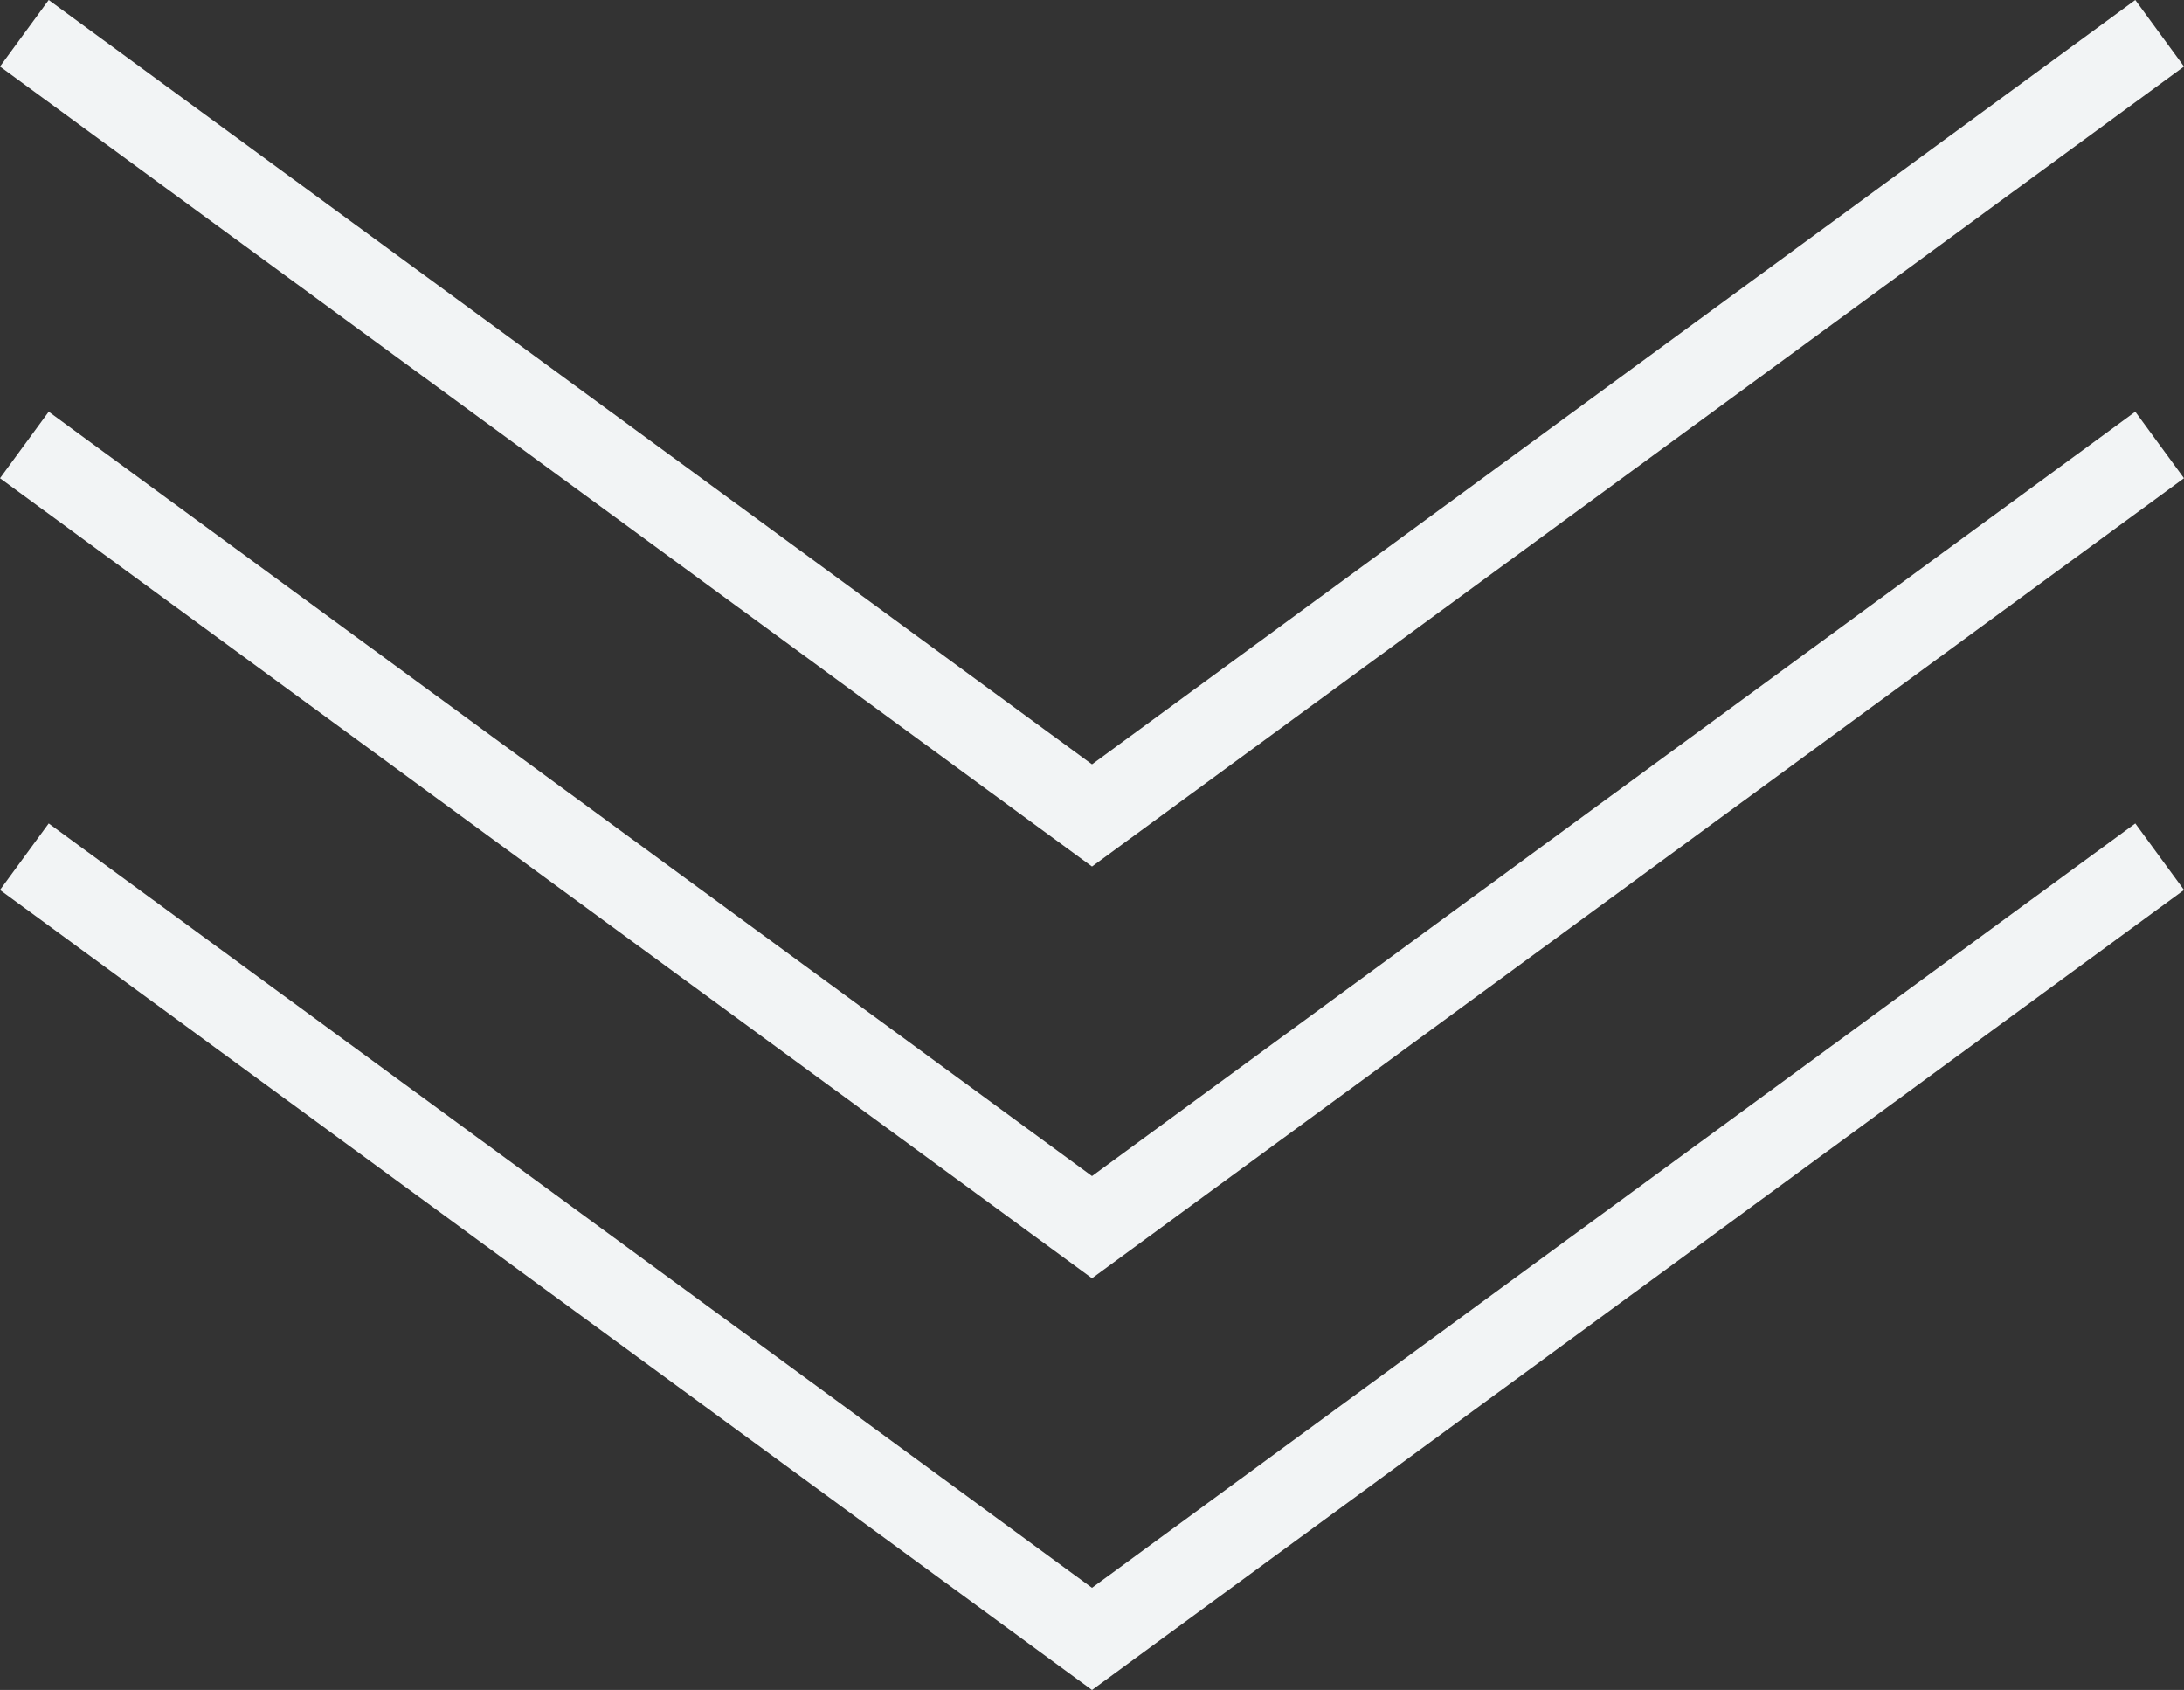
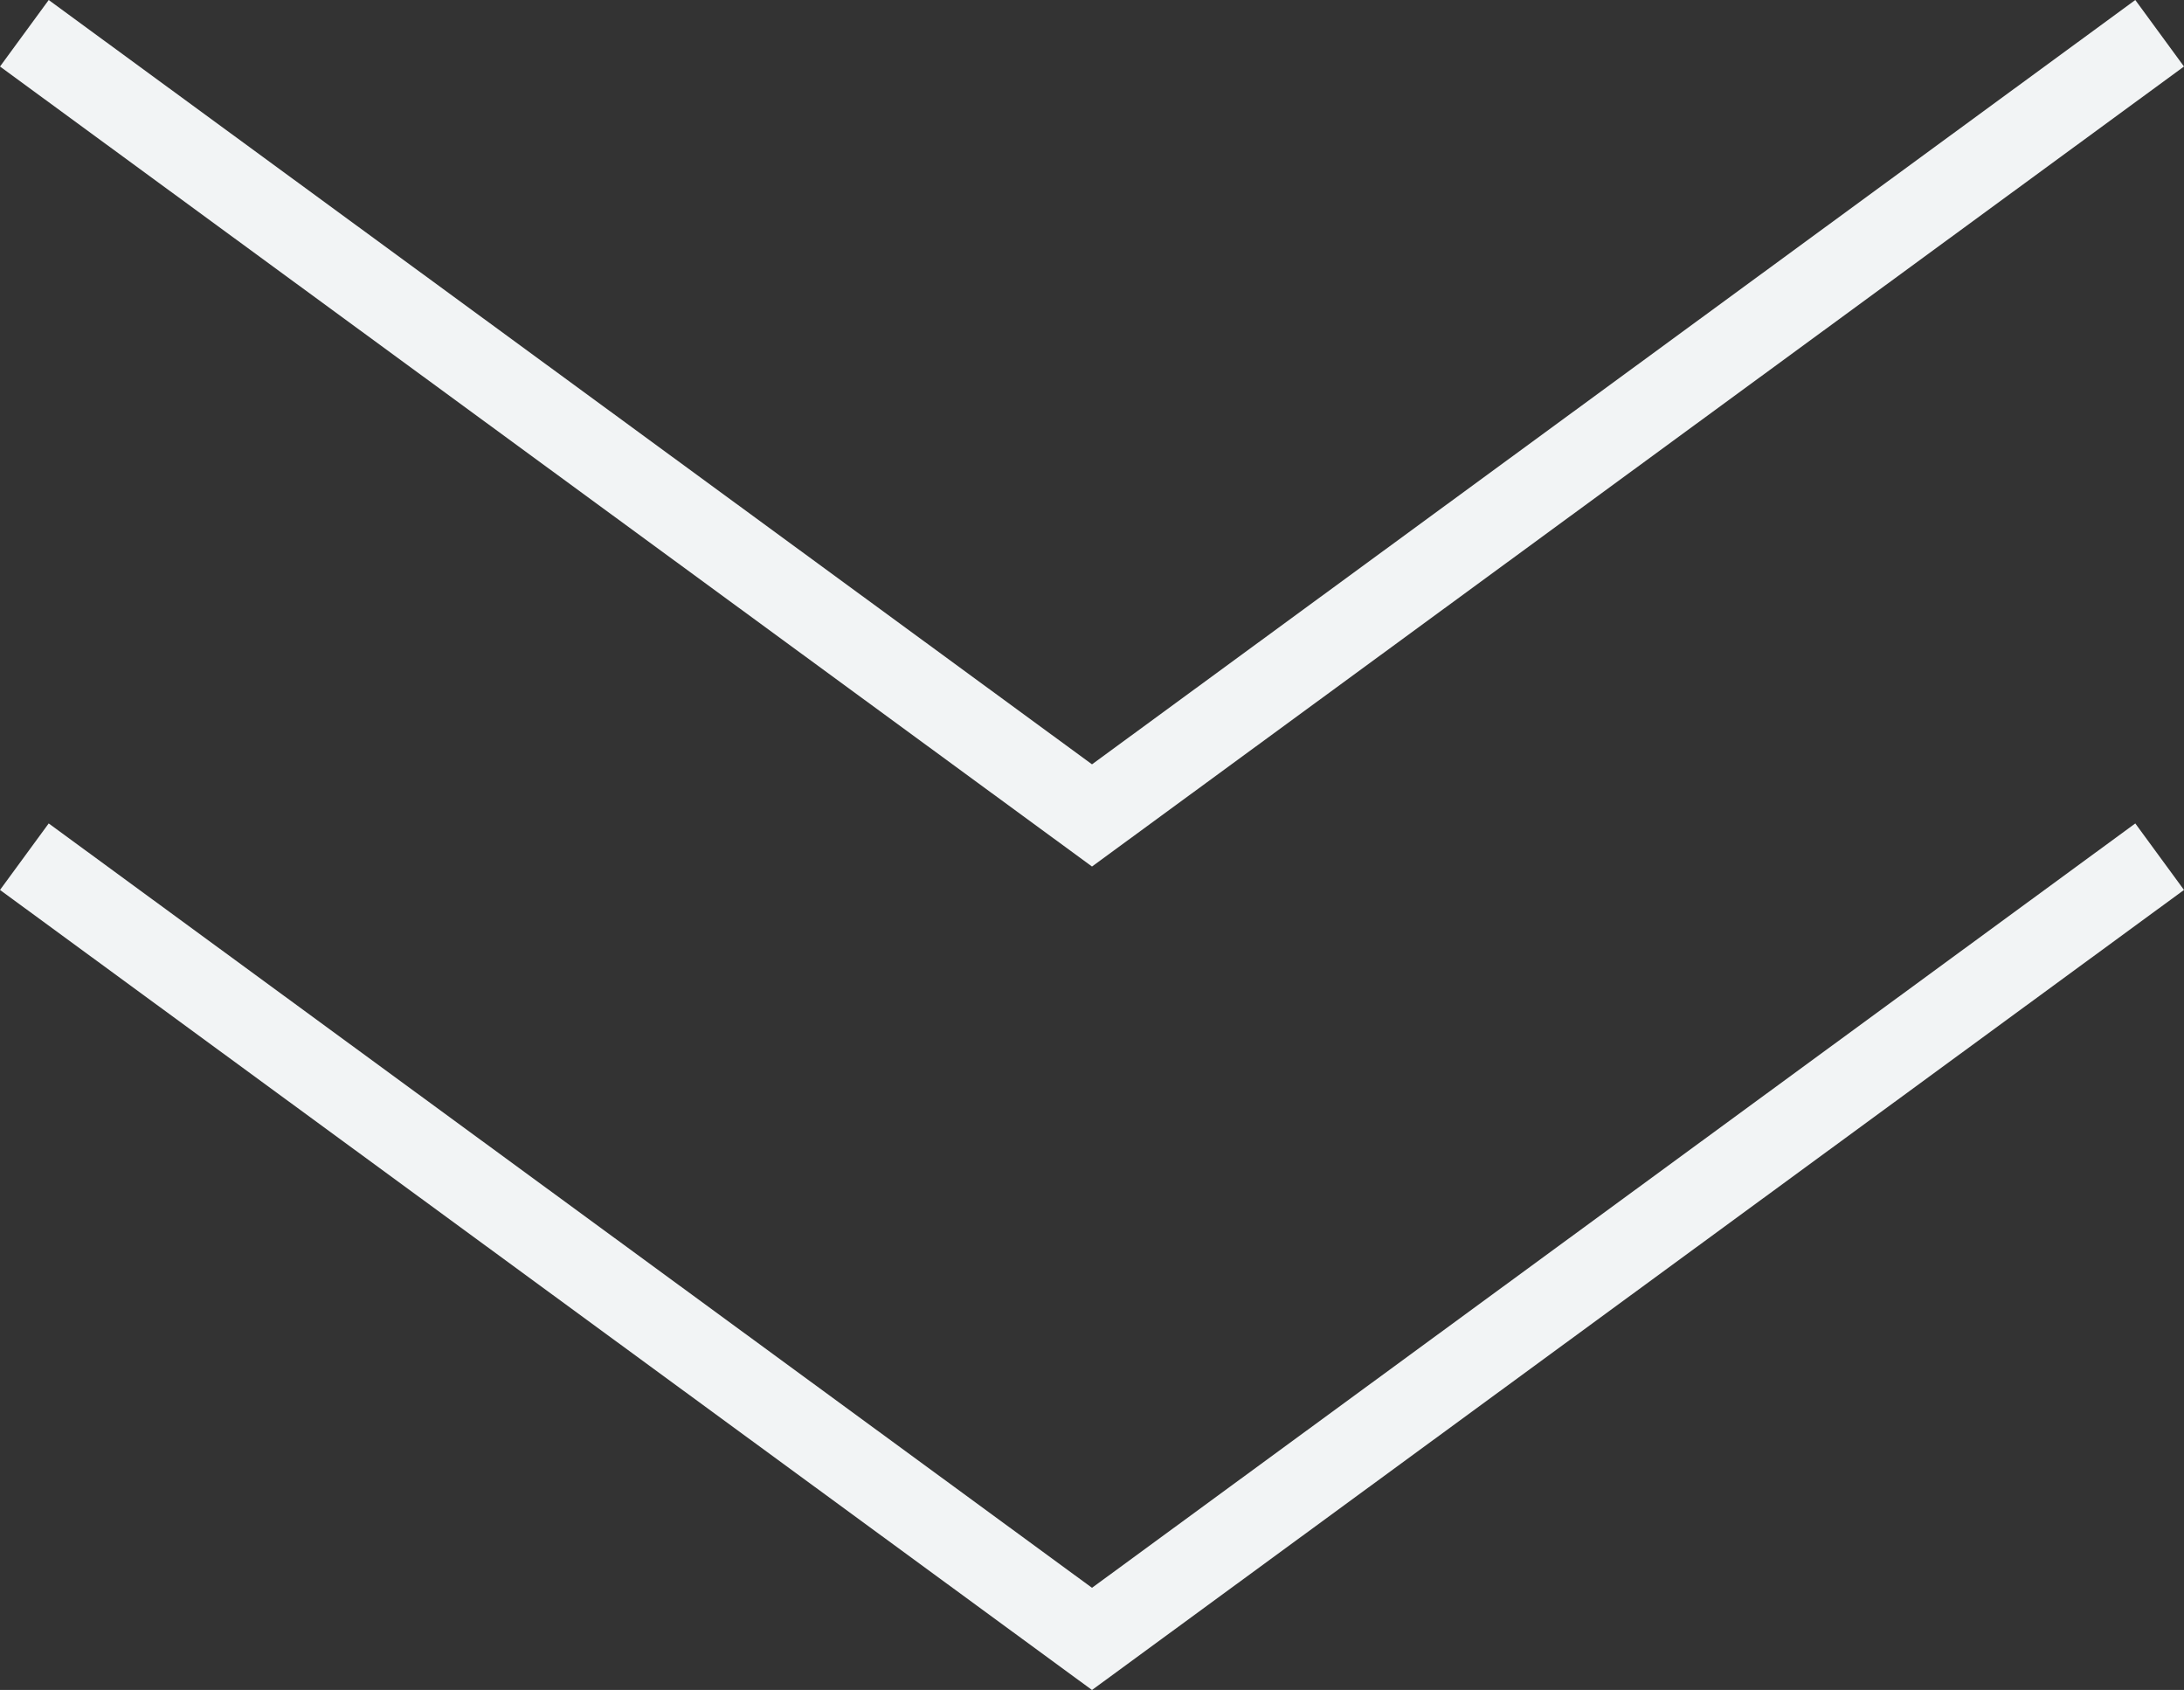
<svg xmlns="http://www.w3.org/2000/svg" xmlns:xlink="http://www.w3.org/1999/xlink" id="c" viewBox="0 0 53 41">
  <rect x="0" y="0" width="53" height="41" fill="#333333" stroke="none" />
  <defs>
    <style>.g{fill:none;stroke:#f2f4f5;stroke-miterlimit:10;stroke-width:2px;}</style>
    <symbol id="a" viewBox="0 0 53 41">
-       <path class="g" d="M52.409,.807L26.5,19.783,.591,.807M.591,10.795L26.5,29.772,52.409,10.795M.591,20.784l25.909,18.977,25.909-18.977" />
+       <path class="g" d="M52.409,.807L26.5,19.783,.591,.807M.591,10.795M.591,20.784l25.909,18.977,25.909-18.977" />
    </symbol>
  </defs>
  <g id="d">
    <g id="e">
      <g id="f">
        <use width="53" height="41" xlink:href="#a" />
      </g>
    </g>
  </g>
</svg>